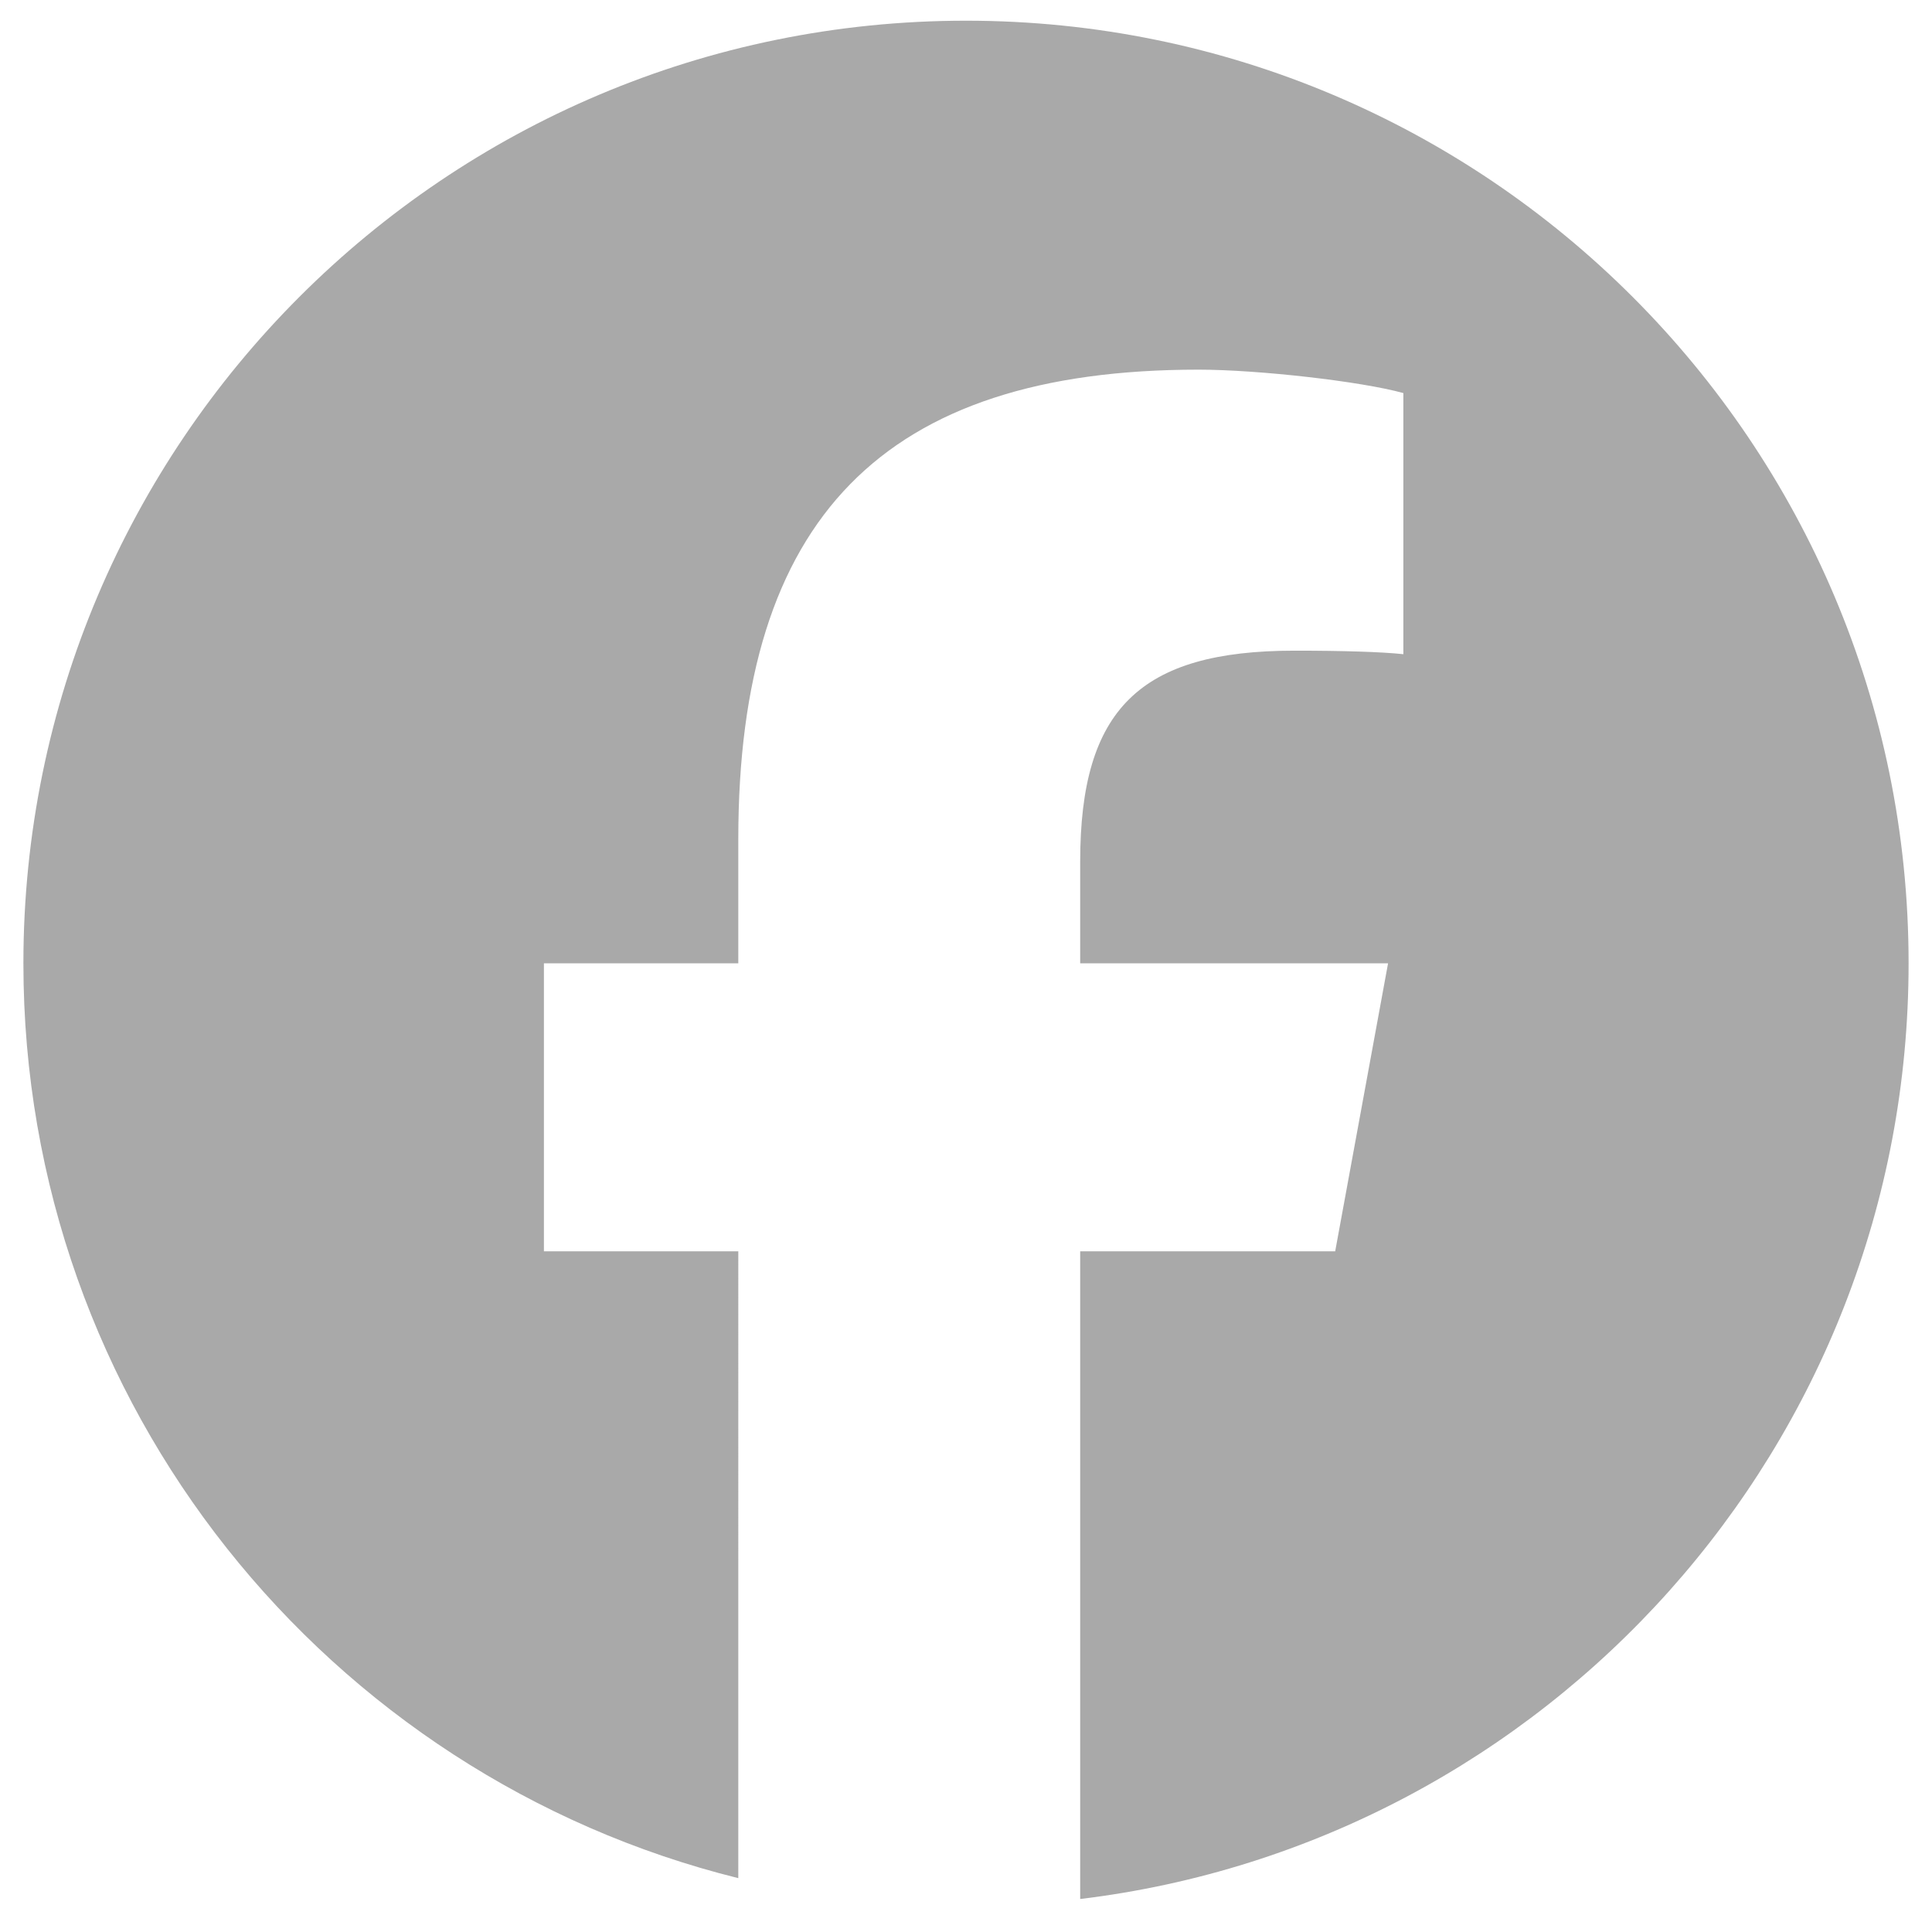
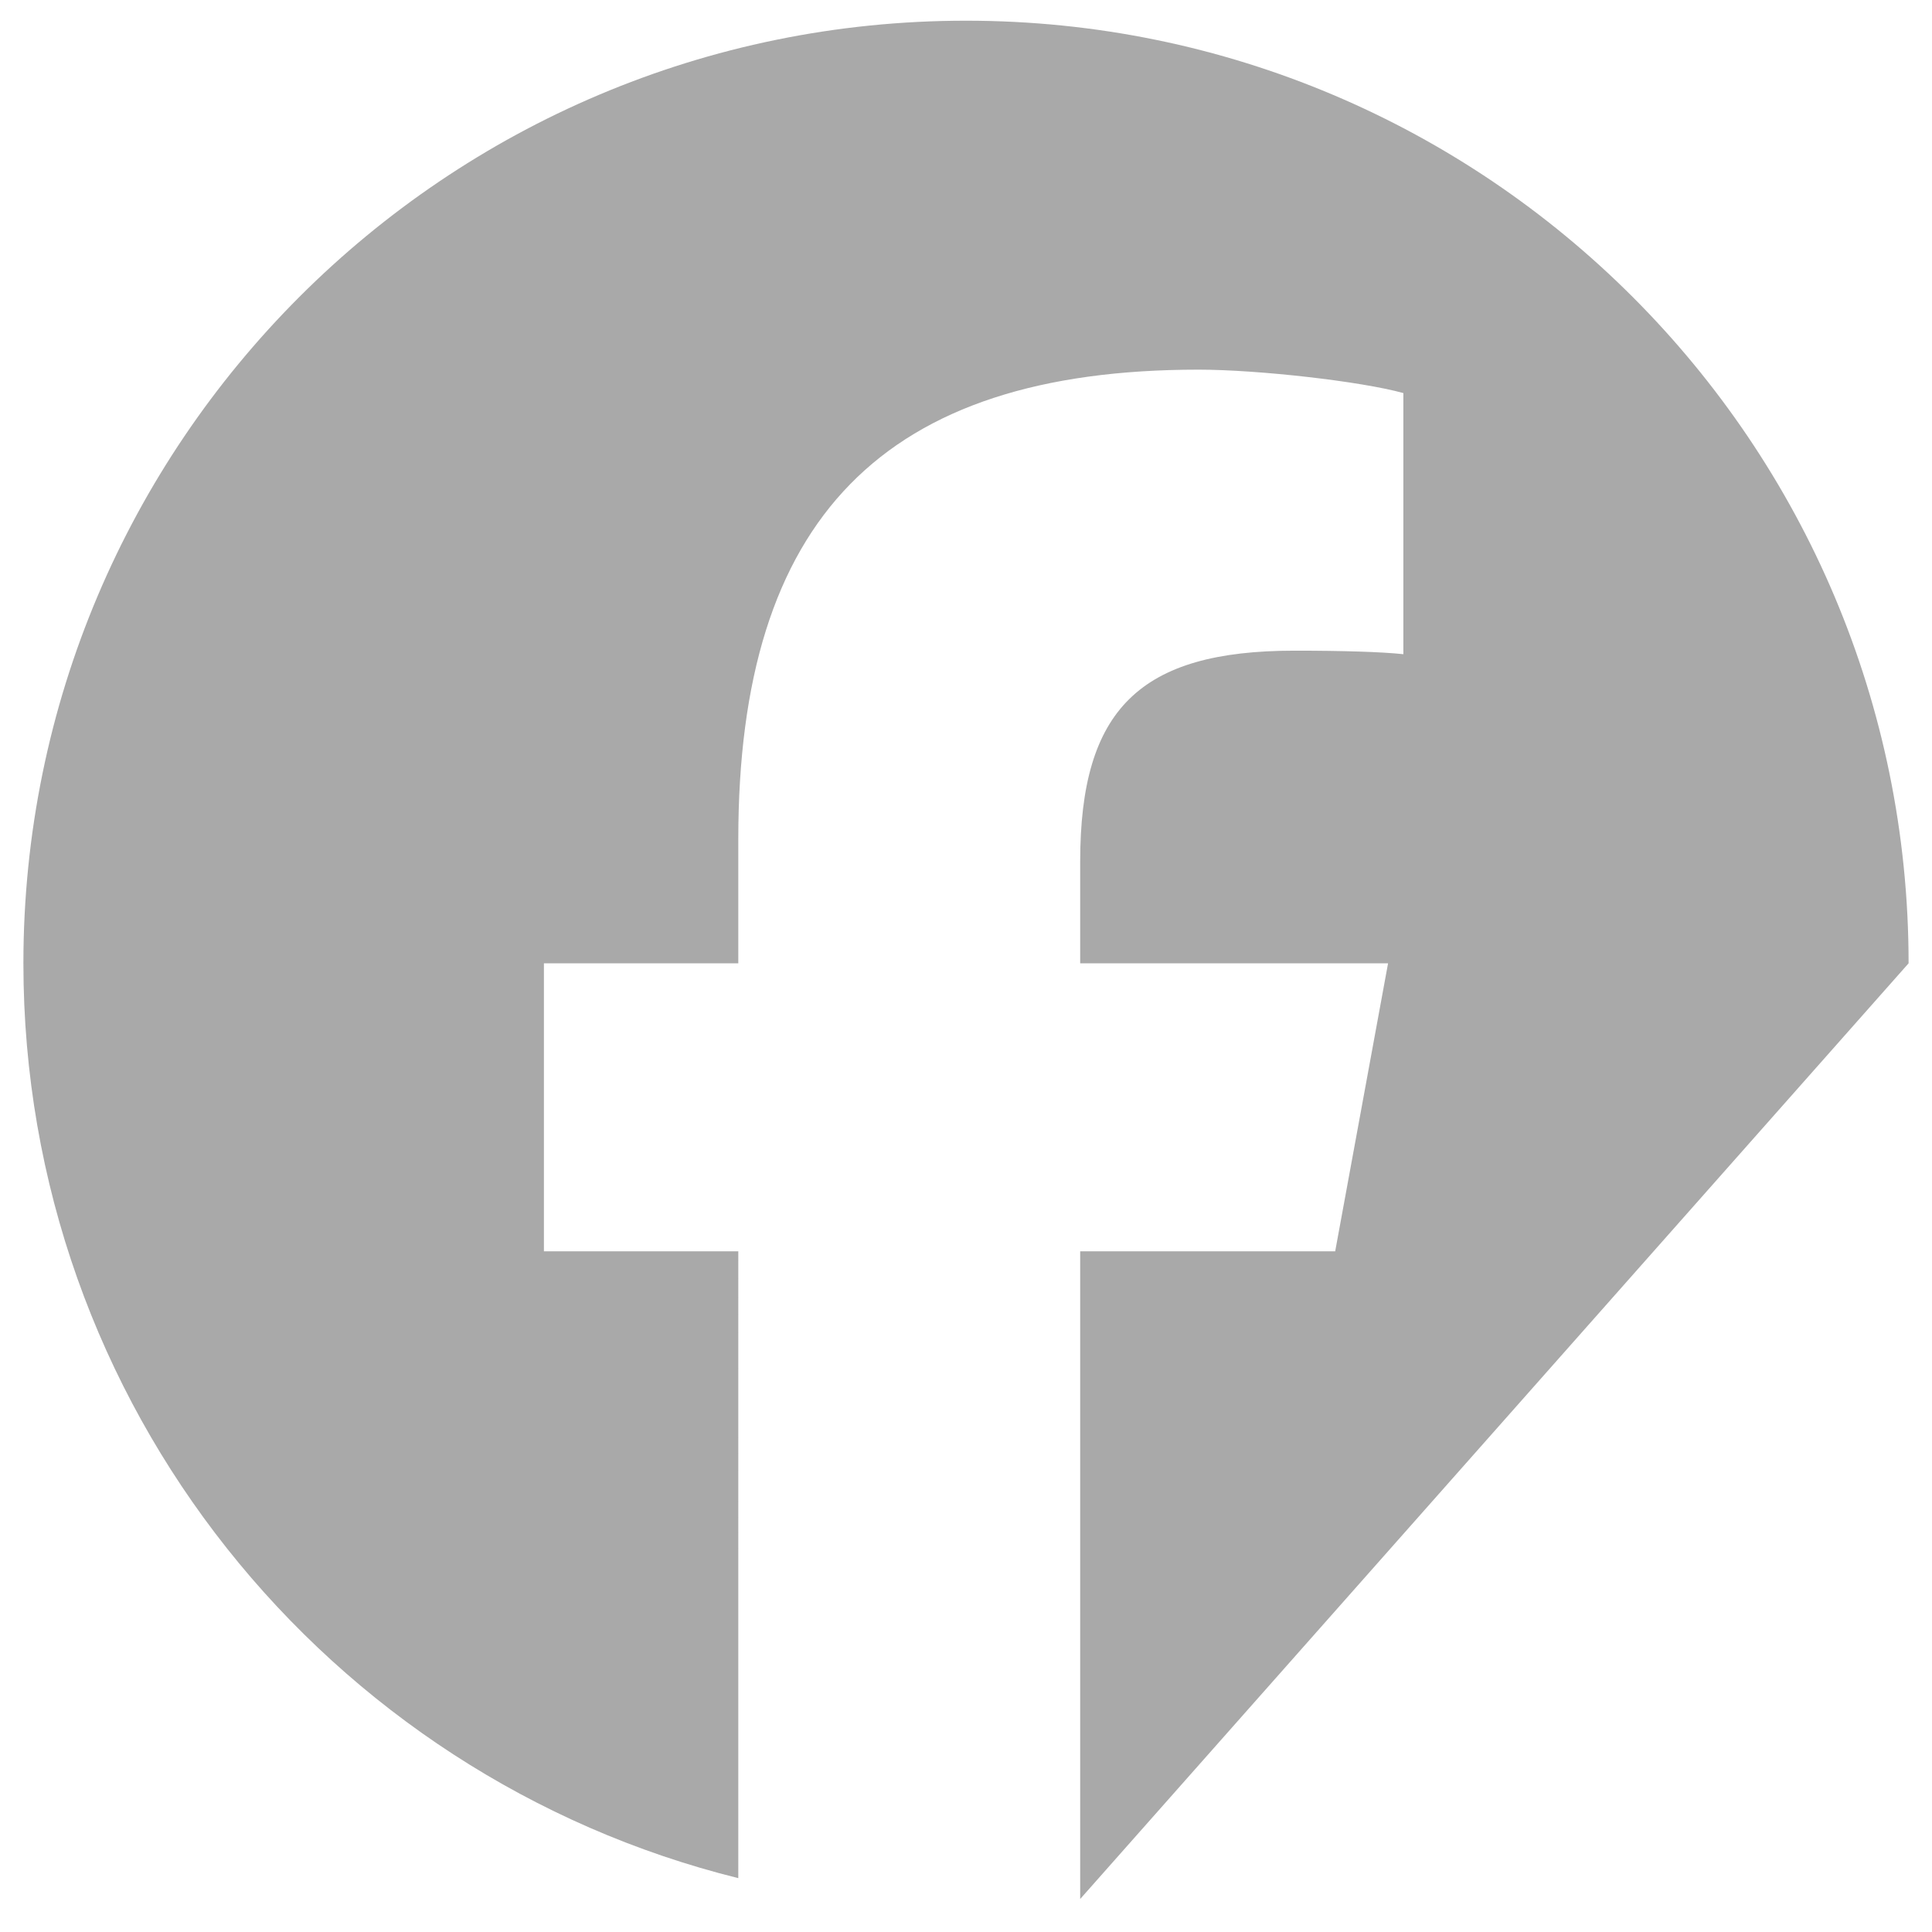
<svg xmlns="http://www.w3.org/2000/svg" xmlns:xlink="http://www.w3.org/1999/xlink" version="1.1" id="Layer_1" x="0px" y="0px" width="700px" height="700px" viewBox="0 0 700 700" enable-background="new 0 0 700 700" xml:space="preserve">
  <g>
    <g>
      <defs>
        <rect id="SVGID_1_" x="7.5" y="7.5" width="685" height="685" />
      </defs>
      <clipPath id="SVGID_2_">
        <use xlink:href="#SVGID_1_" overflow="visible" />
      </clipPath>
-       <path clip-path="url(#SVGID_2_)" fill="darkgray" d="M691.519,349.022C691.519,160.406,538.616,7.5,350,7.5    S8.478,160.406,8.478,349.022c0,160.166,110.261,294.556,259.021,331.464V453.379h-70.428V349.022h70.428v-44.974    c0-116.239,52.6-170.119,166.725-170.119c21.641,0,58.972,4.239,74.242,8.487v94.606c-8.063-0.853-22.062-1.272-39.455-1.272    c-55.996,0-77.638,21.208-77.638,76.359v36.912h111.55l-19.159,104.357h-92.391v234.666    C560.472,667.614,691.519,523.626,691.519,349.022" />
+       <path clip-path="url(#SVGID_2_)" fill="darkgray" d="M691.519,349.022C691.519,160.406,538.616,7.5,350,7.5    S8.478,160.406,8.478,349.022c0,160.166,110.261,294.556,259.021,331.464V453.379h-70.428V349.022h70.428v-44.974    c0-116.239,52.6-170.119,166.725-170.119c21.641,0,58.972,4.239,74.242,8.487v94.606c-8.063-0.853-22.062-1.272-39.455-1.272    c-55.996,0-77.638,21.208-77.638,76.359v36.912h111.55l-19.159,104.357h-92.391v234.666    " />
    </g>
    <g>
      <defs>
-         <rect id="SVGID_3_" x="7.5" y="7.5" width="685" height="685" />
-       </defs>
+         </defs>
      <clipPath id="SVGID_4_">
        <use xlink:href="#SVGID_3_" overflow="visible" />
      </clipPath>
      <path display="none" clip-path="url(#SVGID_4_)" fill="#FFFFFF" d="M445.823,424.756L459.544,350h-79.901v-26.44    c0-39.508,15.5-54.698,55.615-54.698c12.454,0,22.482,0.303,28.252,0.909V202c-10.931-3.035-37.674-6.075-53.175-6.075    c-81.752,0-119.434,38.592-119.434,121.86V350h-50.446v74.756h50.446v162.682c18.927,4.697,38.718,7.201,59.099,7.201    c10.034,0,19.919-0.617,29.644-1.787V424.756H445.823z" />
    </g>
  </g>
</svg>